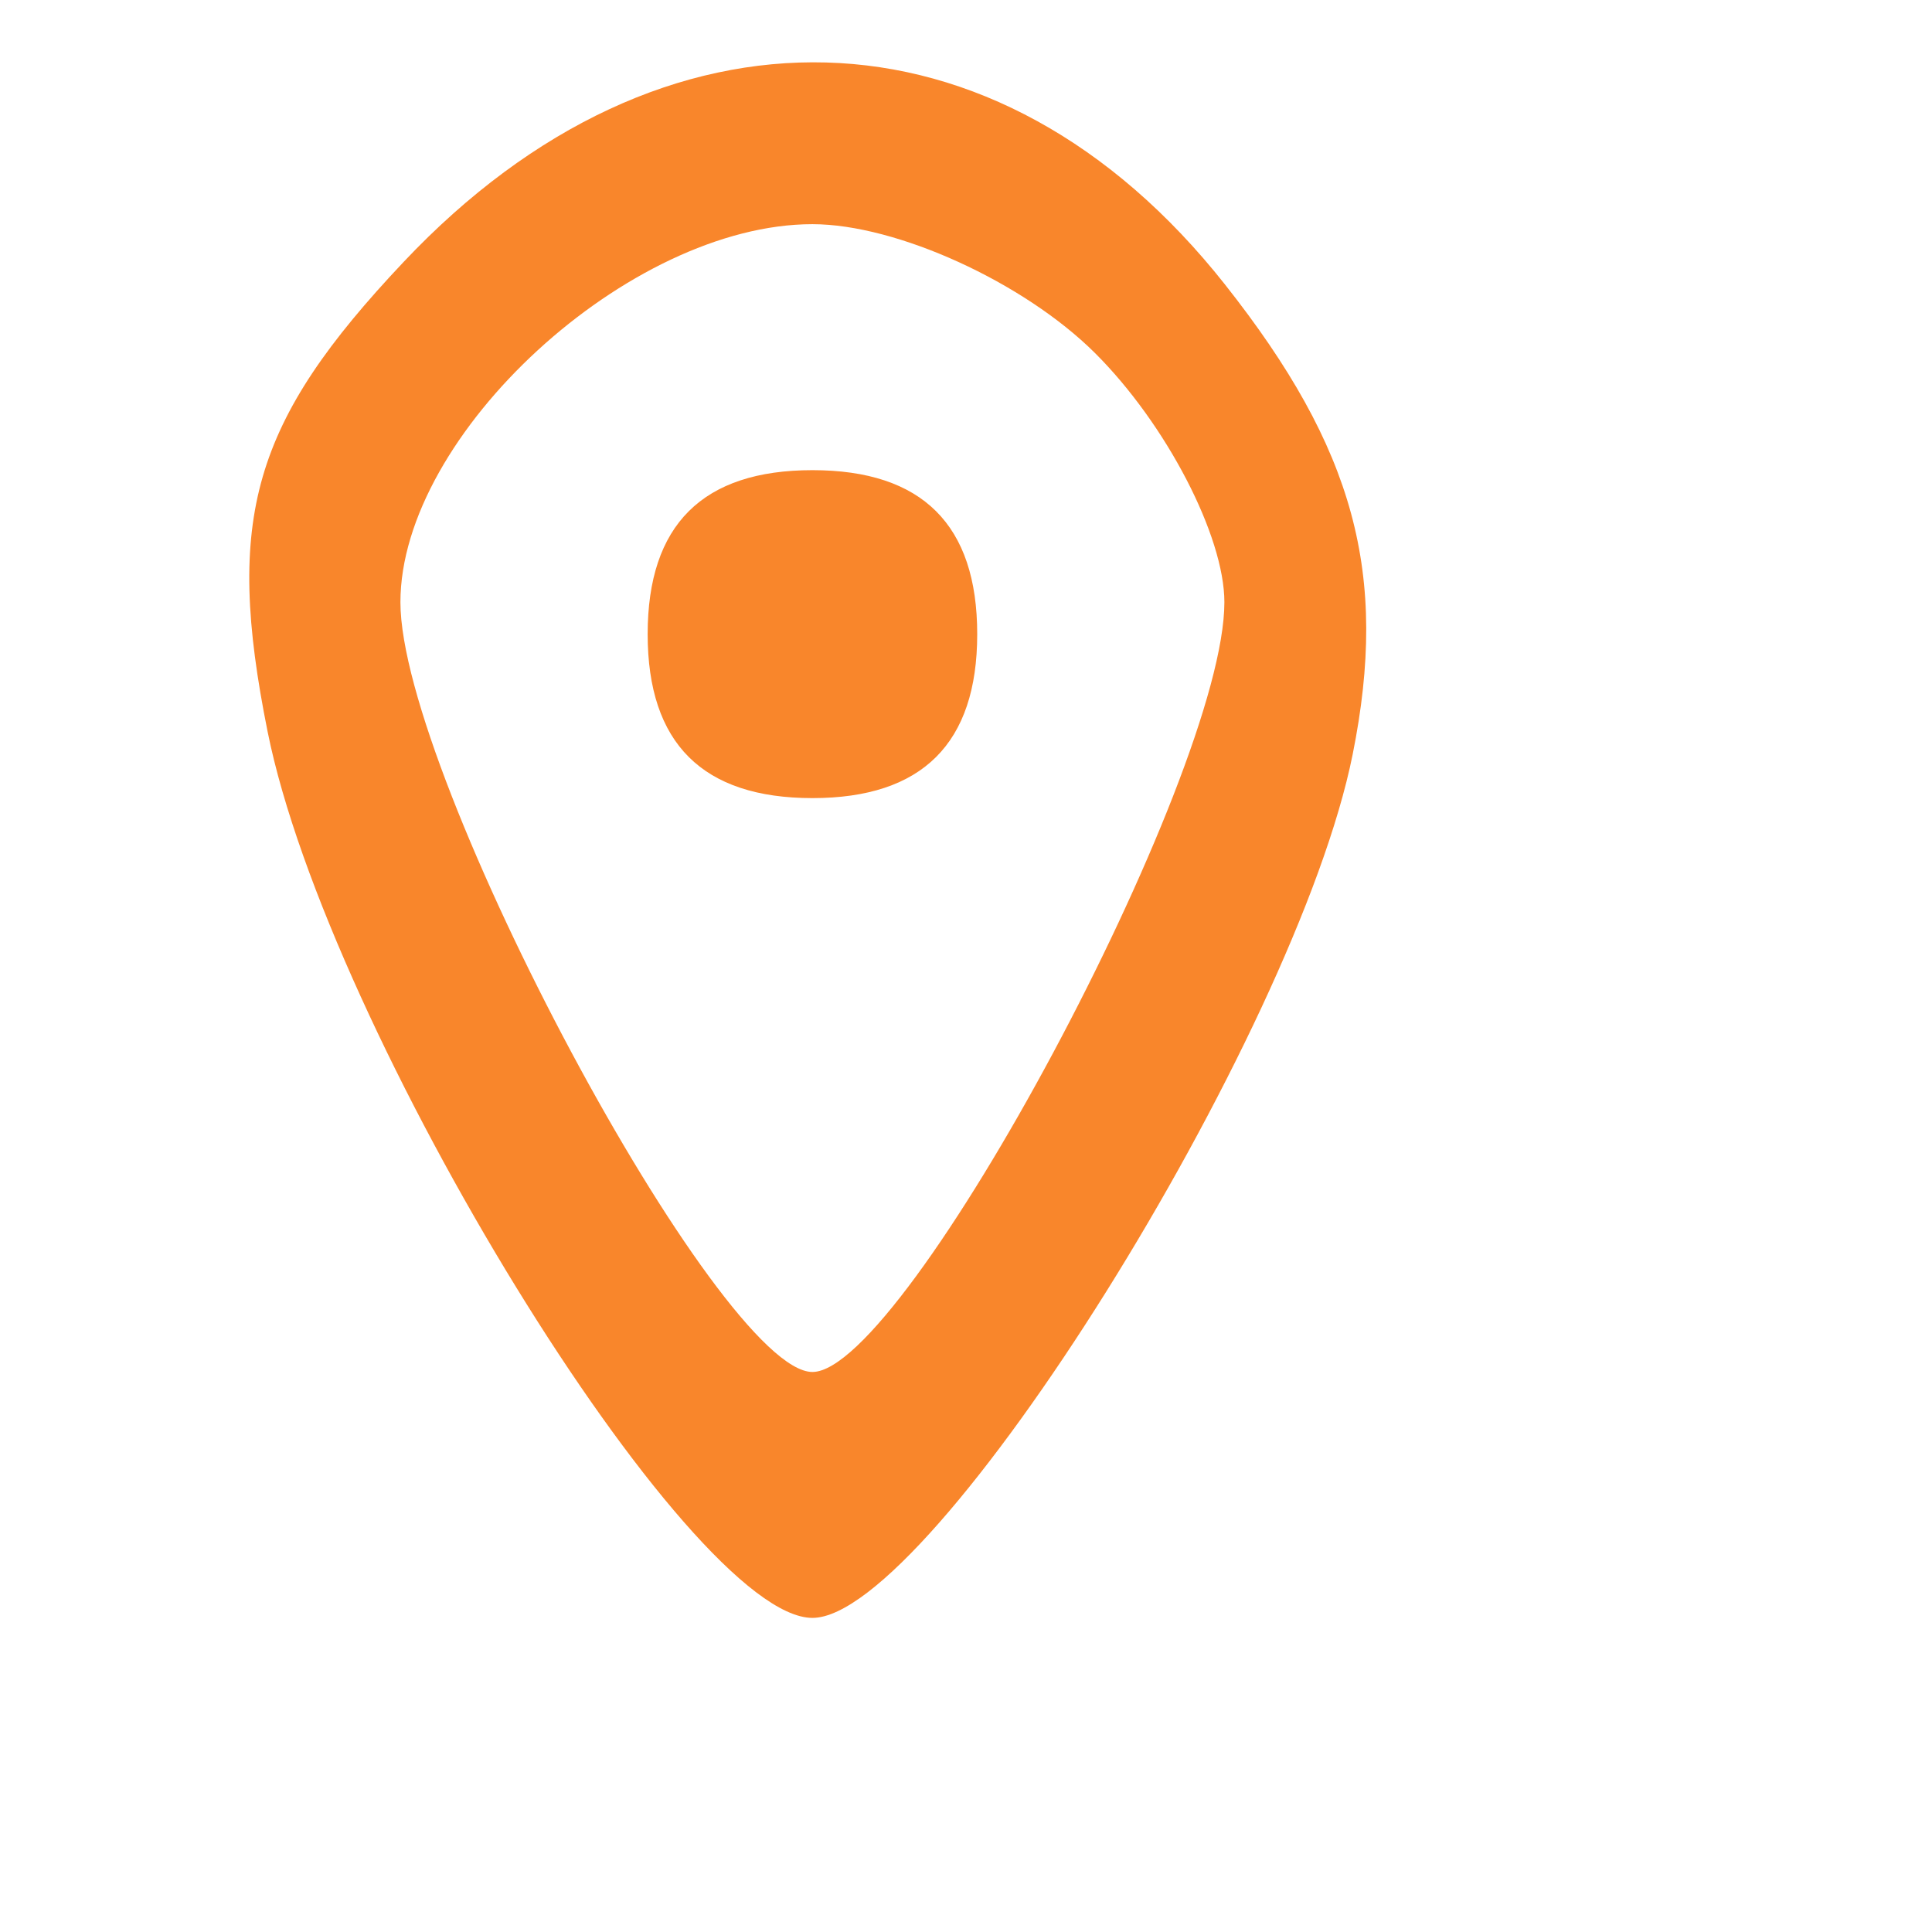
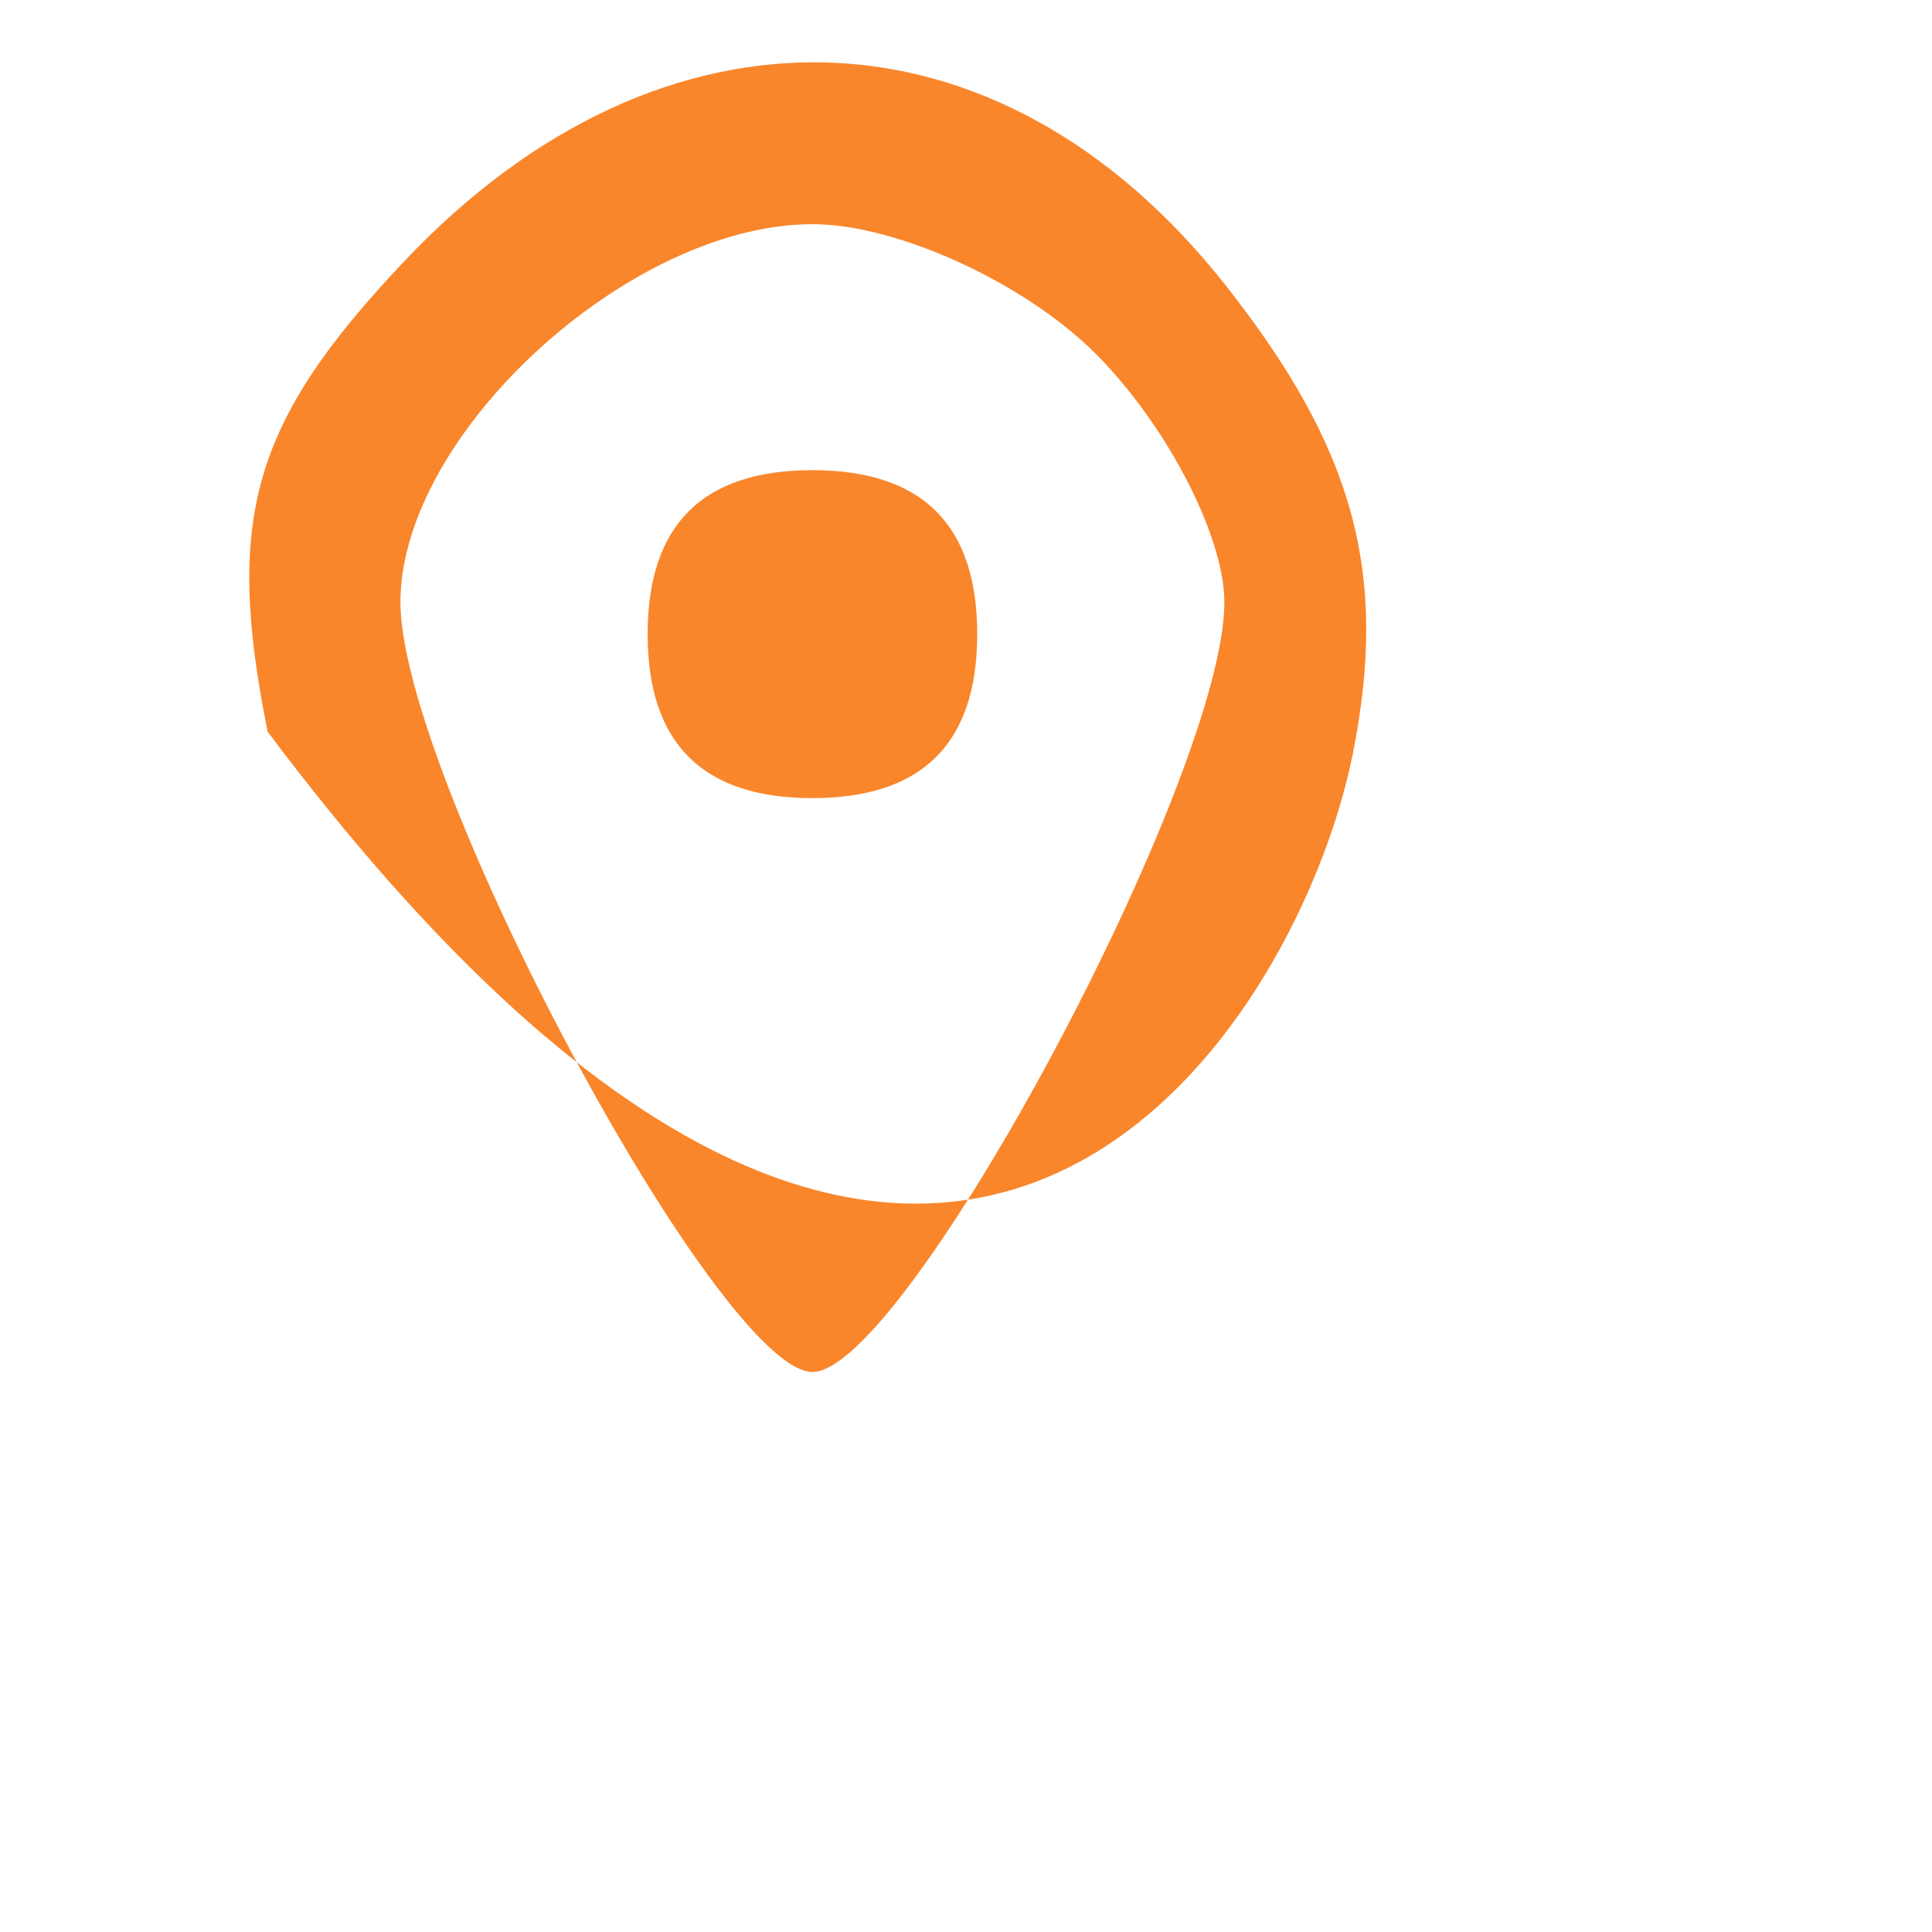
<svg xmlns="http://www.w3.org/2000/svg" width="31" height="31" viewBox="0 0 31 31" fill="none">
-   <path fill-rule="evenodd" clip-rule="evenodd" d="M6.48 4.199C4.048 6.773 3.604 8.307 4.294 11.74C5.261 16.549 11.046 25.96 13.036 25.96C14.954 25.96 20.797 16.623 21.704 12.106C22.285 9.213 21.738 7.2 19.654 4.563C16.008 -0.049 10.63 -0.198 6.48 4.199ZM17.569 5.664C18.712 6.802 19.646 8.601 19.646 9.663C19.646 12.458 14.531 22.014 13.036 22.014C11.541 22.014 6.425 12.458 6.425 9.663C6.425 6.968 10.098 3.597 13.036 3.597C14.386 3.597 16.426 4.527 17.569 5.664ZM10.392 10.175C10.392 11.928 11.274 12.806 13.036 12.806C14.798 12.806 15.68 11.928 15.68 10.175C15.68 8.421 14.798 7.544 13.036 7.544C11.274 7.544 10.392 8.421 10.392 10.175Z" fill="#F9862B" />
+   <path fill-rule="evenodd" clip-rule="evenodd" d="M6.48 4.199C4.048 6.773 3.604 8.307 4.294 11.74C14.954 25.96 20.797 16.623 21.704 12.106C22.285 9.213 21.738 7.2 19.654 4.563C16.008 -0.049 10.63 -0.198 6.48 4.199ZM17.569 5.664C18.712 6.802 19.646 8.601 19.646 9.663C19.646 12.458 14.531 22.014 13.036 22.014C11.541 22.014 6.425 12.458 6.425 9.663C6.425 6.968 10.098 3.597 13.036 3.597C14.386 3.597 16.426 4.527 17.569 5.664ZM10.392 10.175C10.392 11.928 11.274 12.806 13.036 12.806C14.798 12.806 15.68 11.928 15.68 10.175C15.68 8.421 14.798 7.544 13.036 7.544C11.274 7.544 10.392 8.421 10.392 10.175Z" fill="#F9862B" />
</svg>